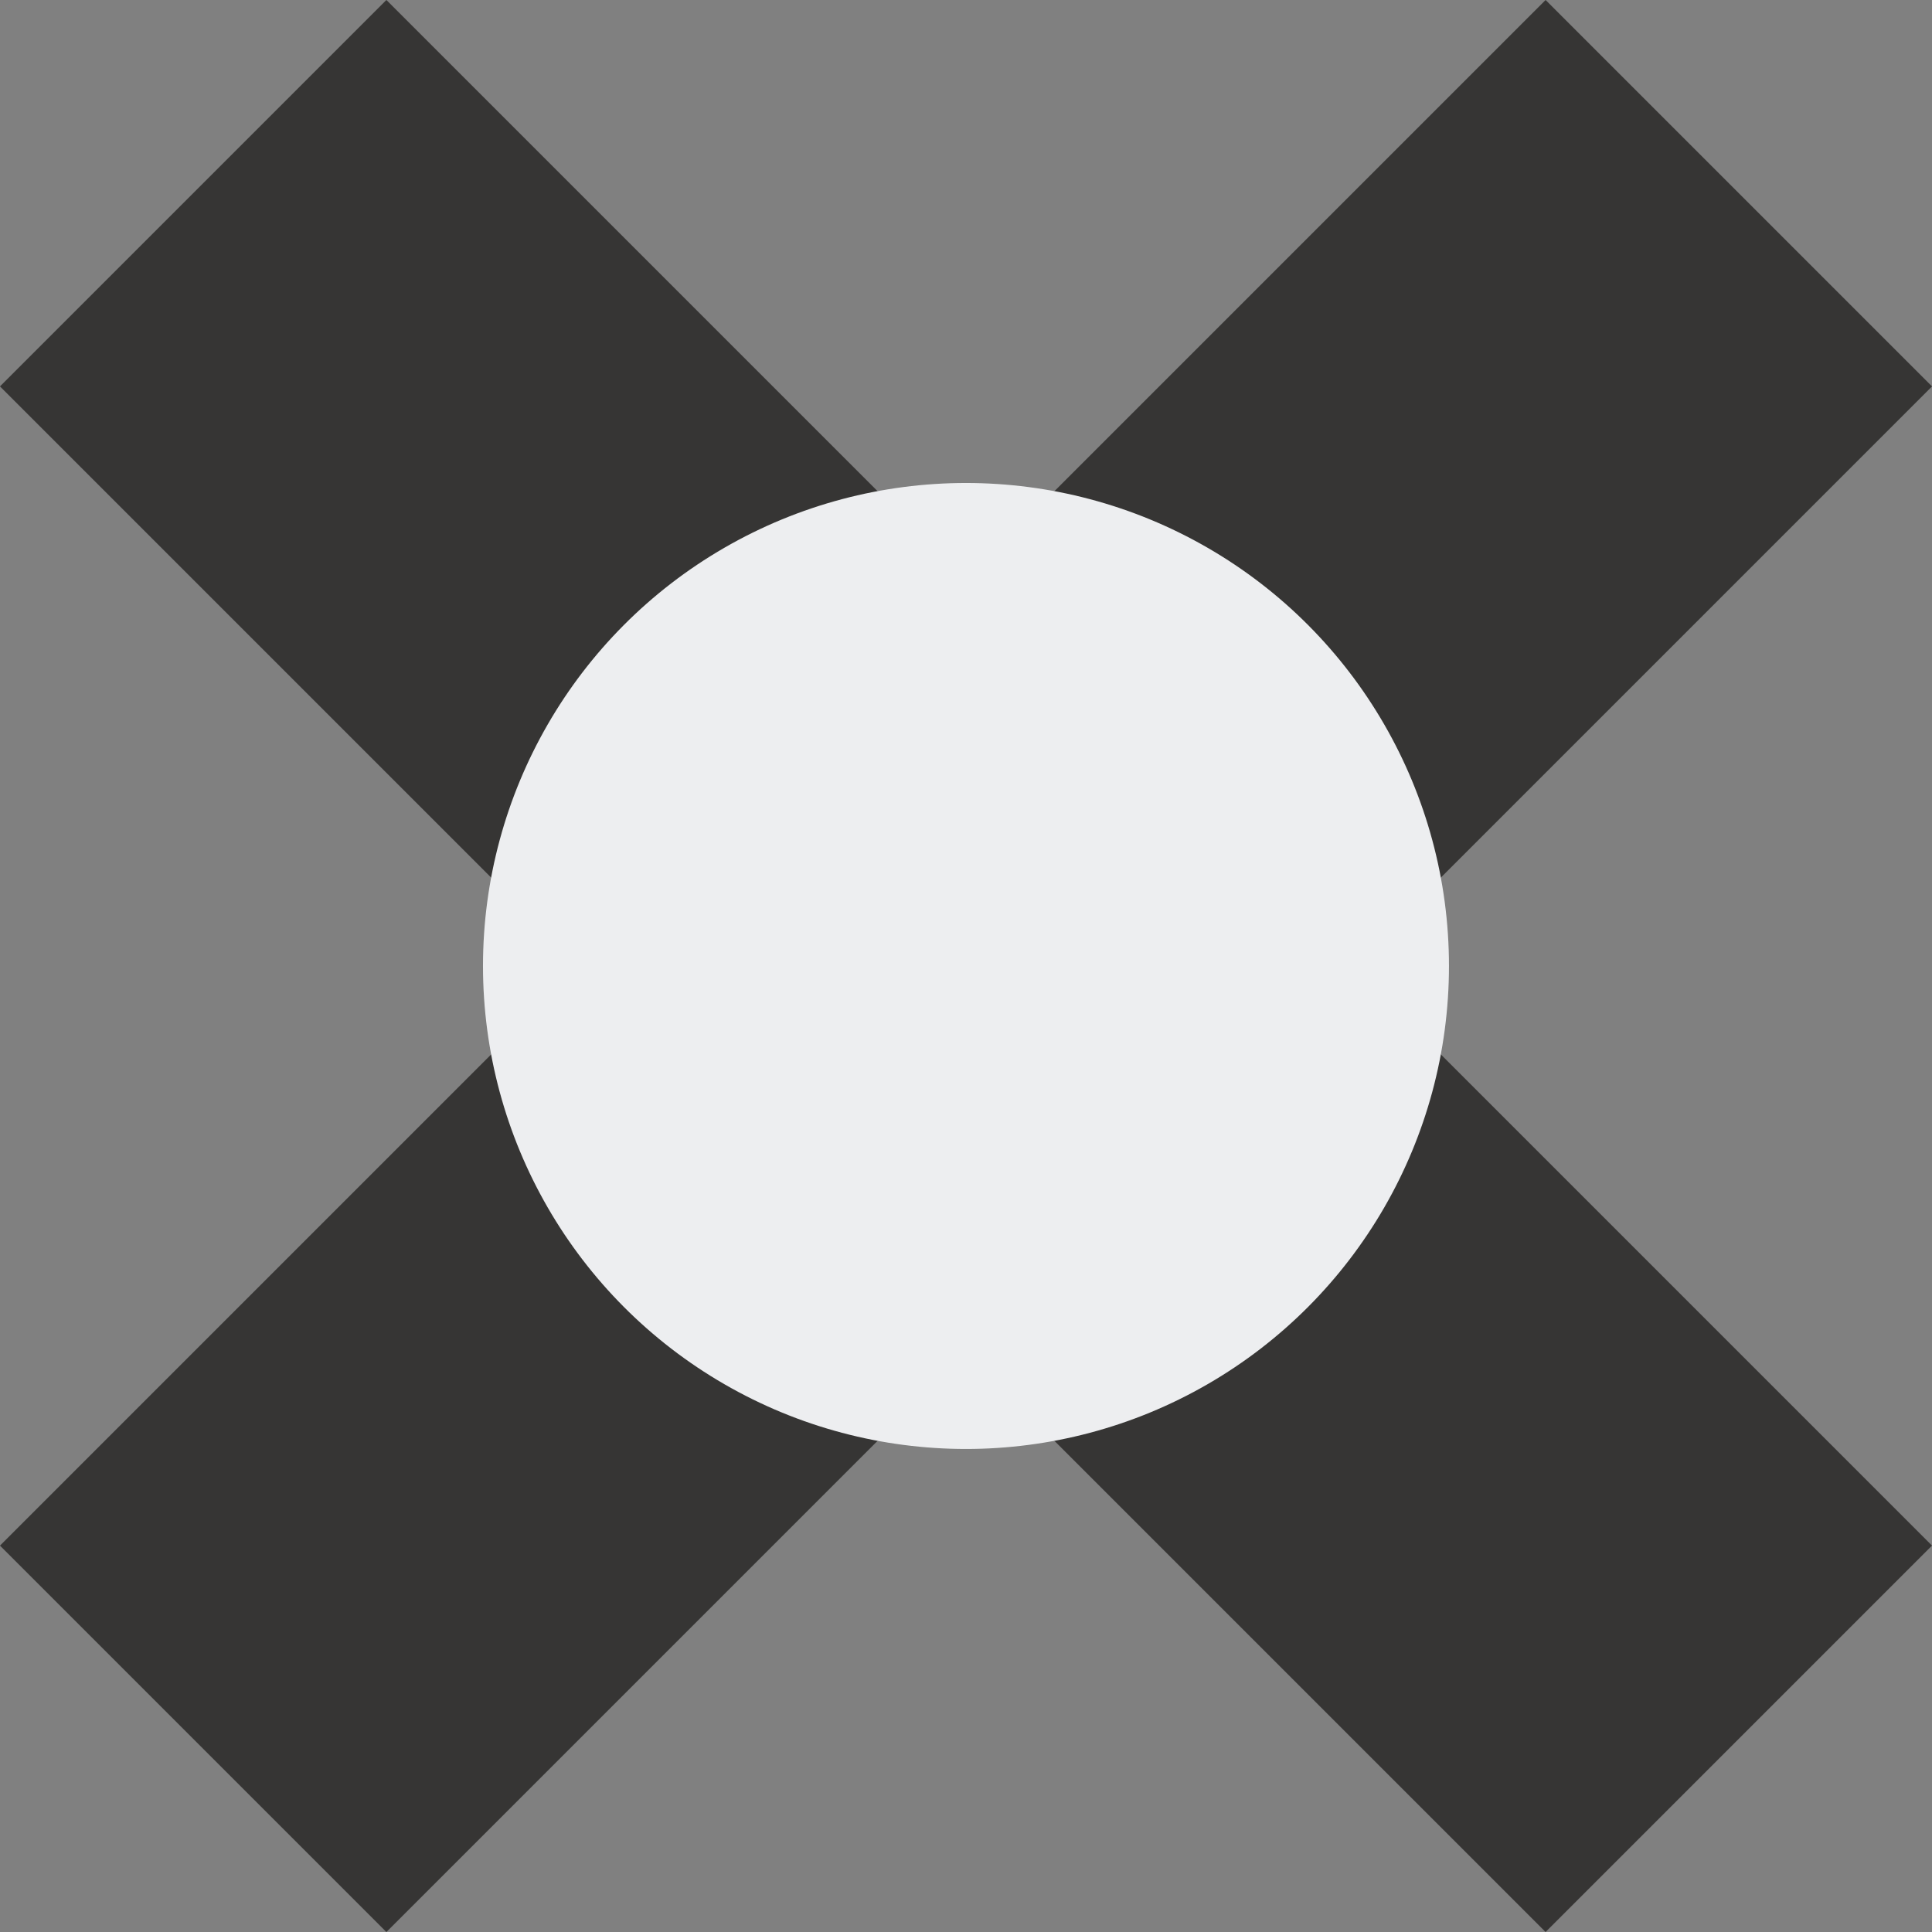
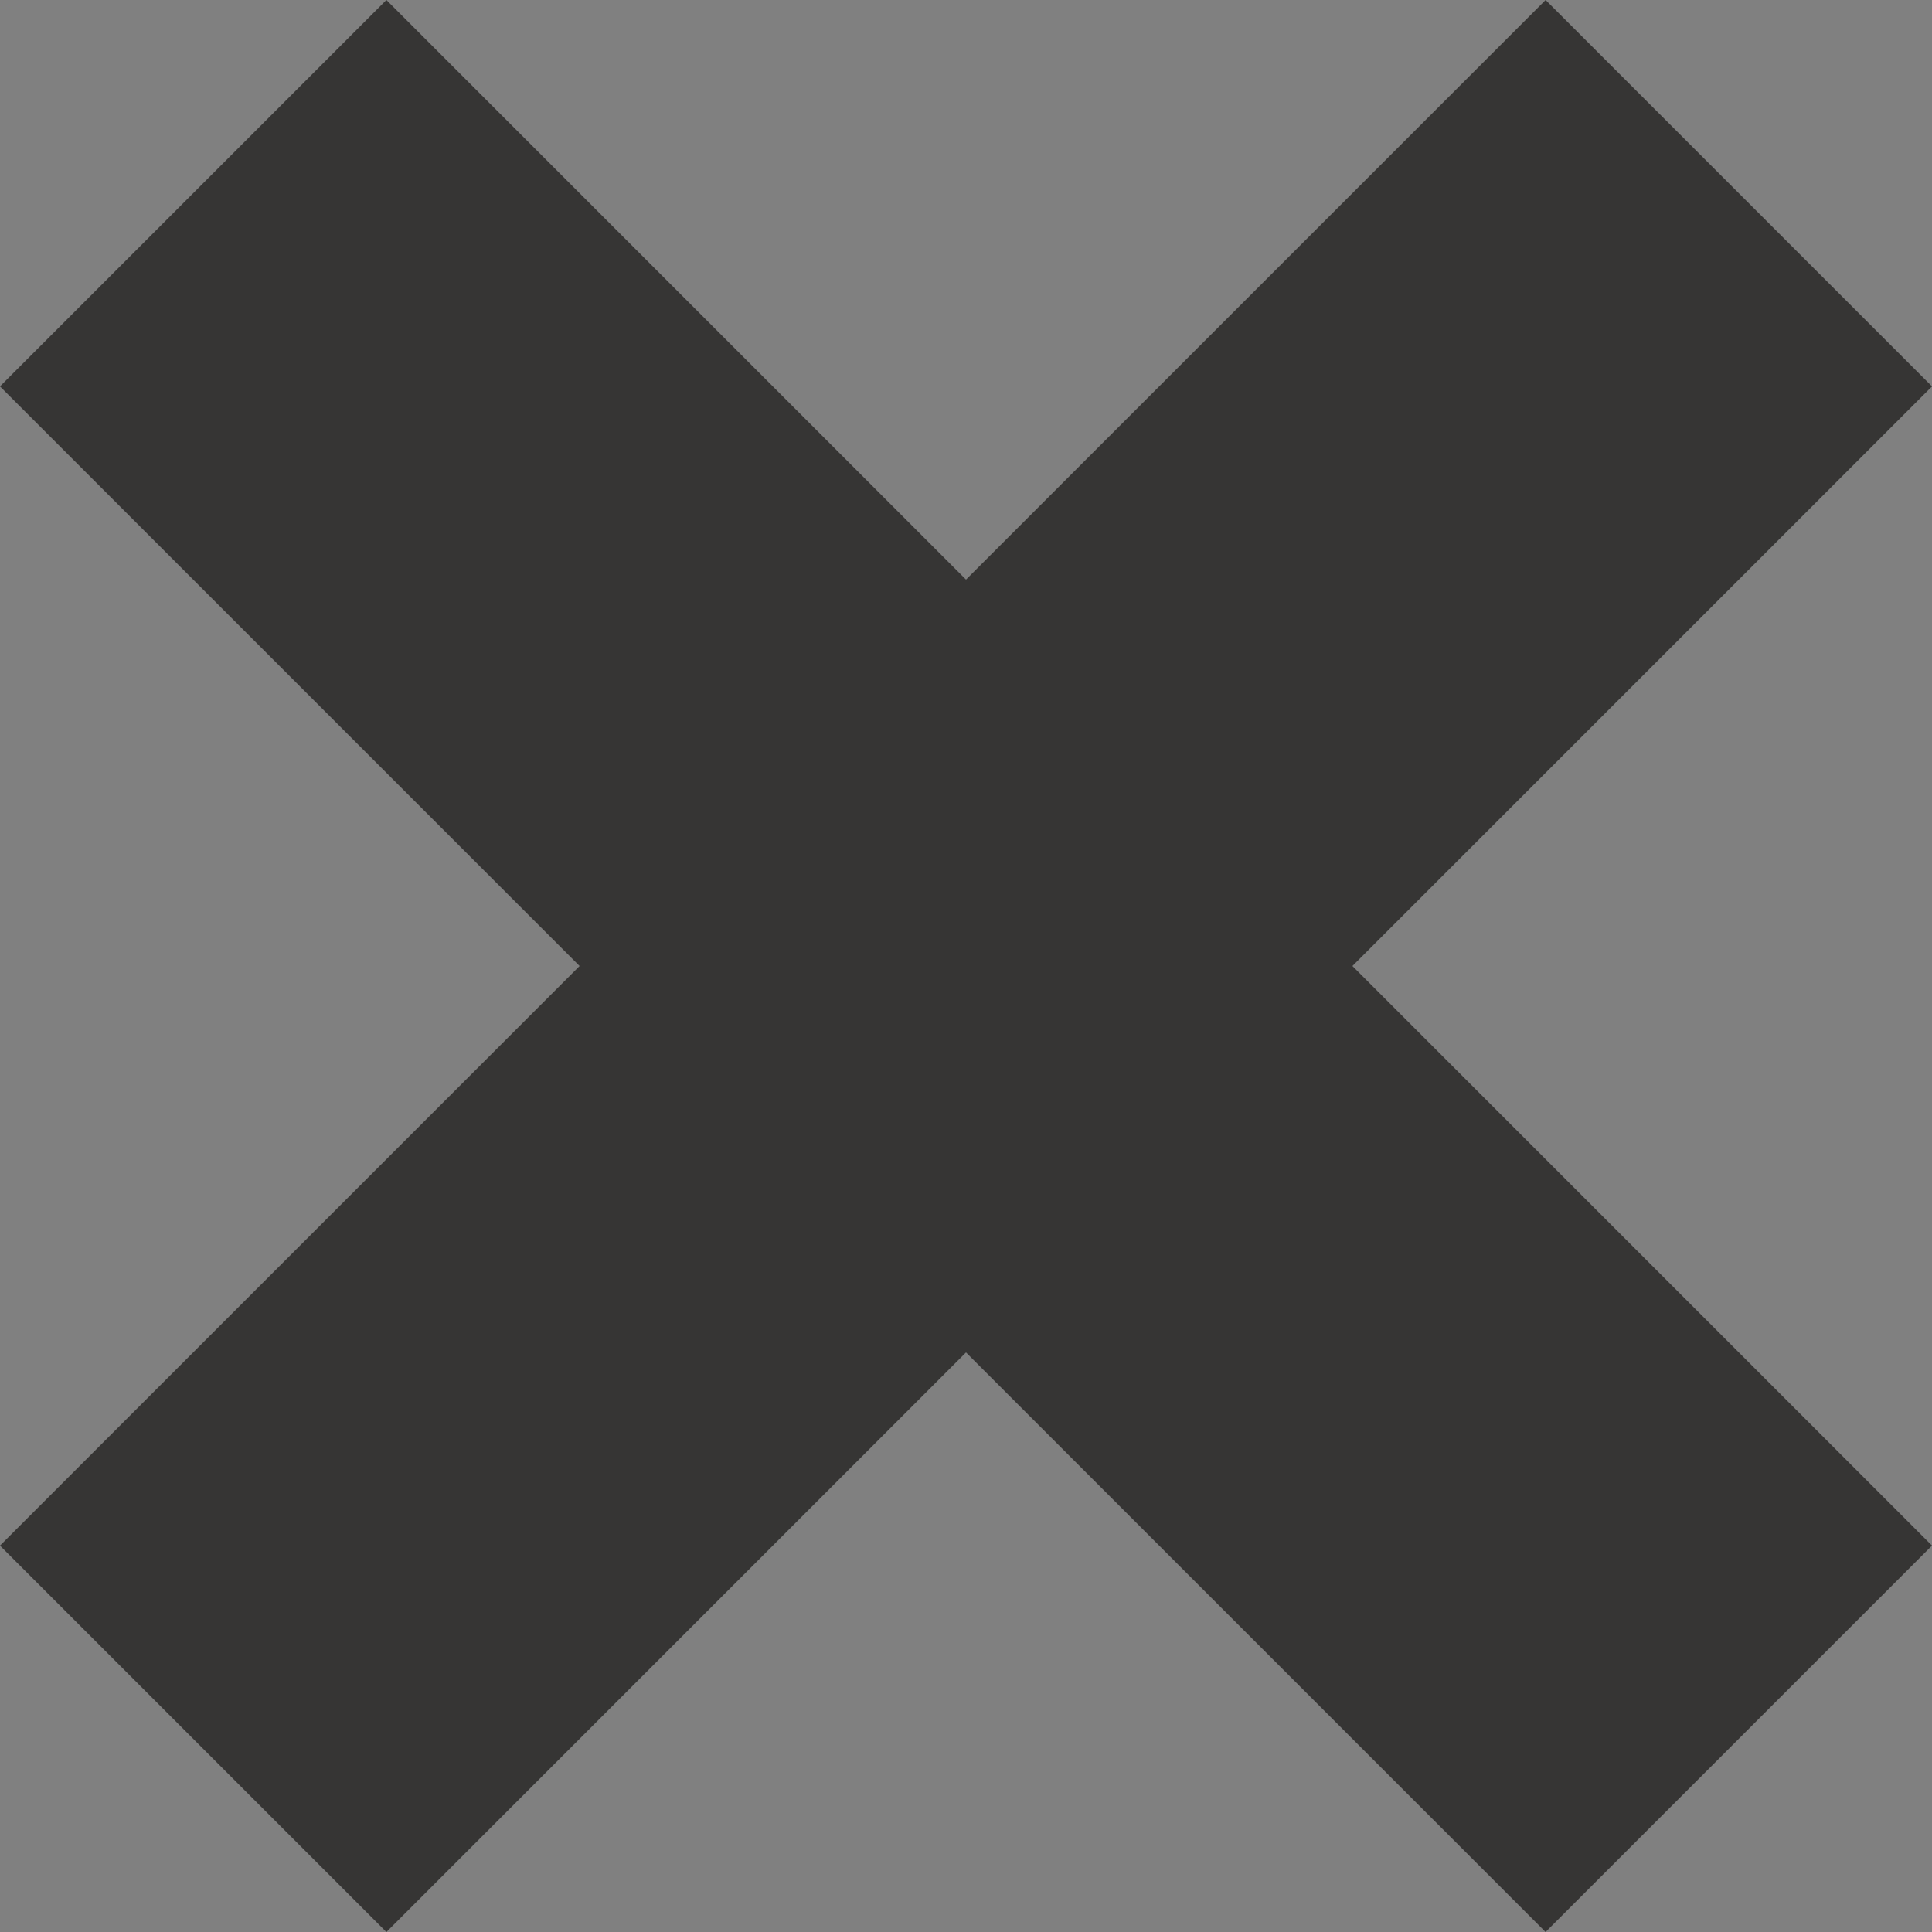
<svg xmlns="http://www.w3.org/2000/svg" width="49.245" height="49.245" viewBox="0 0 49.245 49.245">
  <rect x="0" y="0" width="49.245" height="49.245" fill="#808080" stroke="none" />
  <g id="Grupo_1777" data-name="Grupo 1777" transform="translate(-858.047 515.294)">
    <g id="Grupo_7" data-name="Grupo 7" transform="translate(858.047 -515.294)">
      <rect id="Rectángulo_20" data-name="Rectángulo 20" width="13.929" height="55.715" transform="translate(39.396 0) rotate(45)" fill="#363534" />
      <rect id="Rectángulo_21" data-name="Rectángulo 21" width="13.929" height="55.715" transform="translate(49.245 39.396) rotate(135)" fill="#363534" />
    </g>
-     <circle id="Elipse_12" data-name="Elipse 12" cx="12.311" cy="12.311" r="12.311" transform="translate(870.358 -502.983)" fill="#edeef0" />
  </g>
</svg>